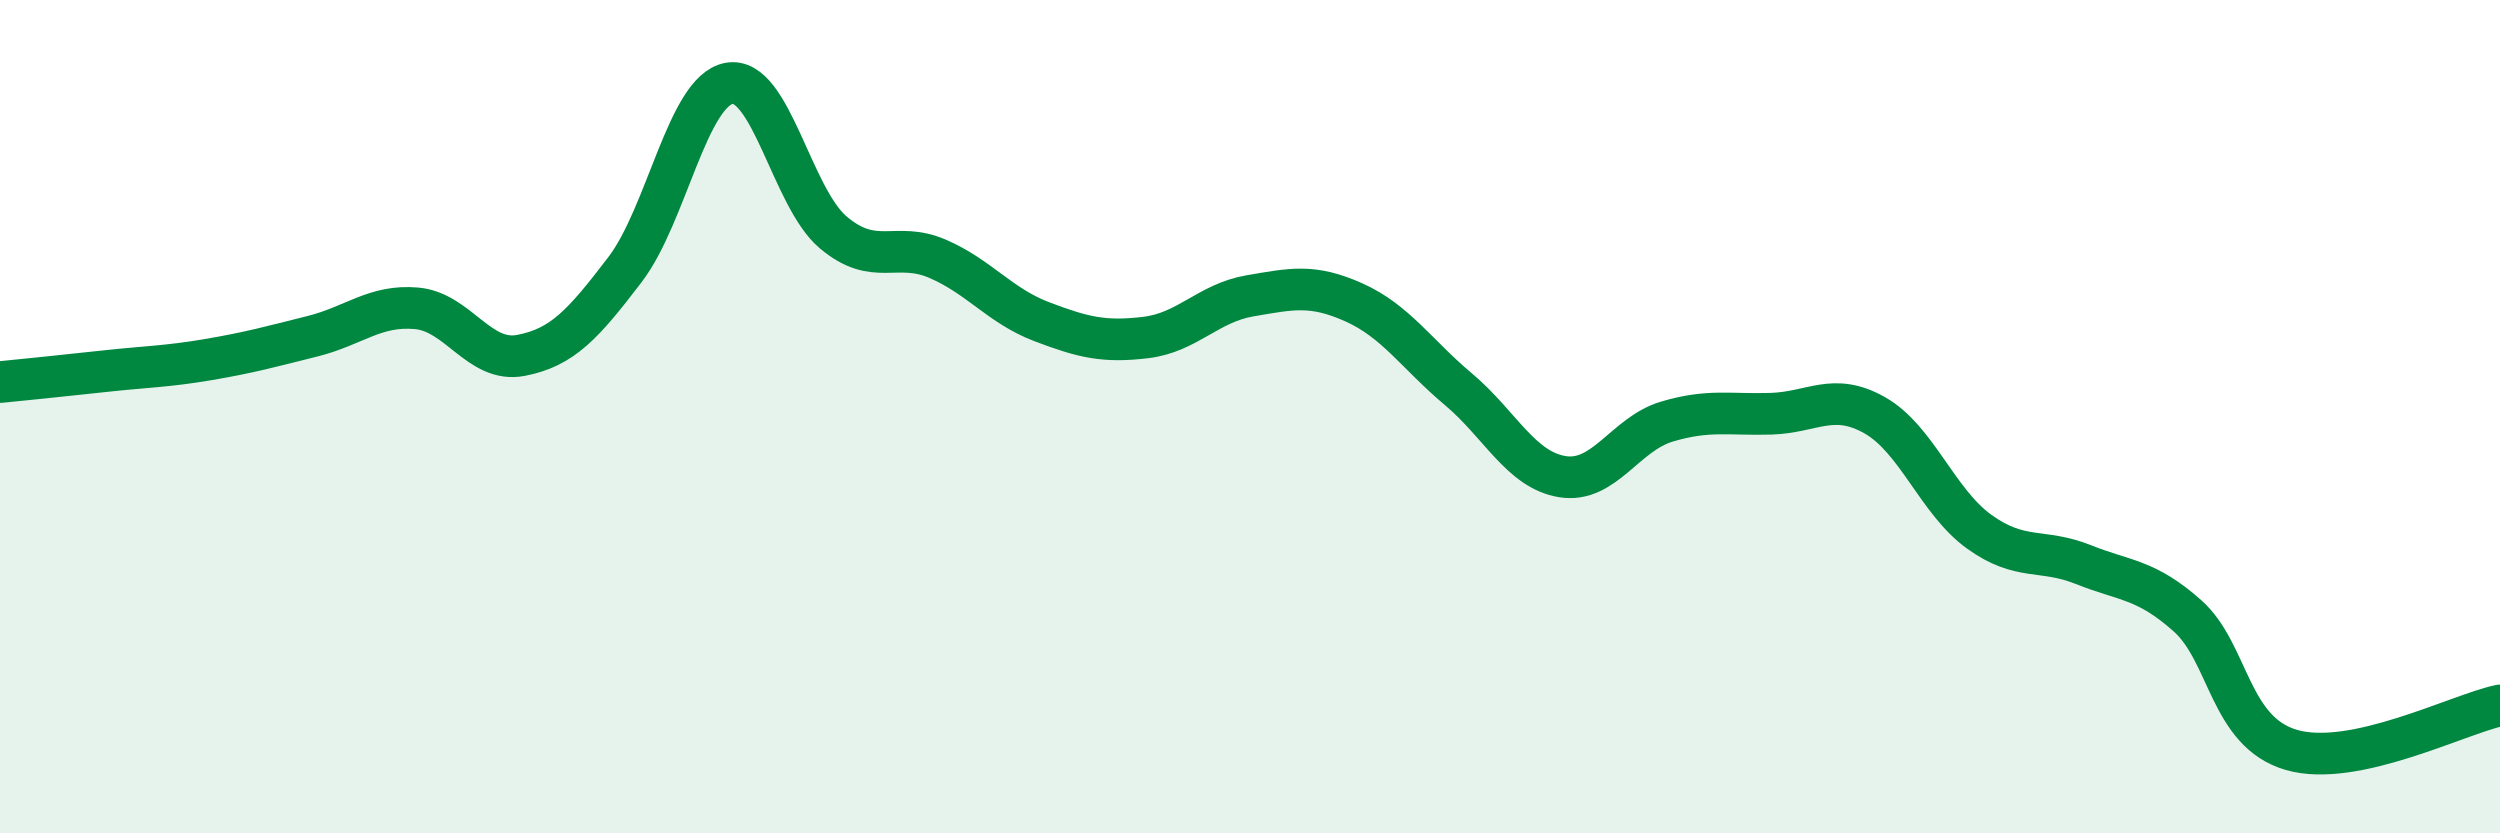
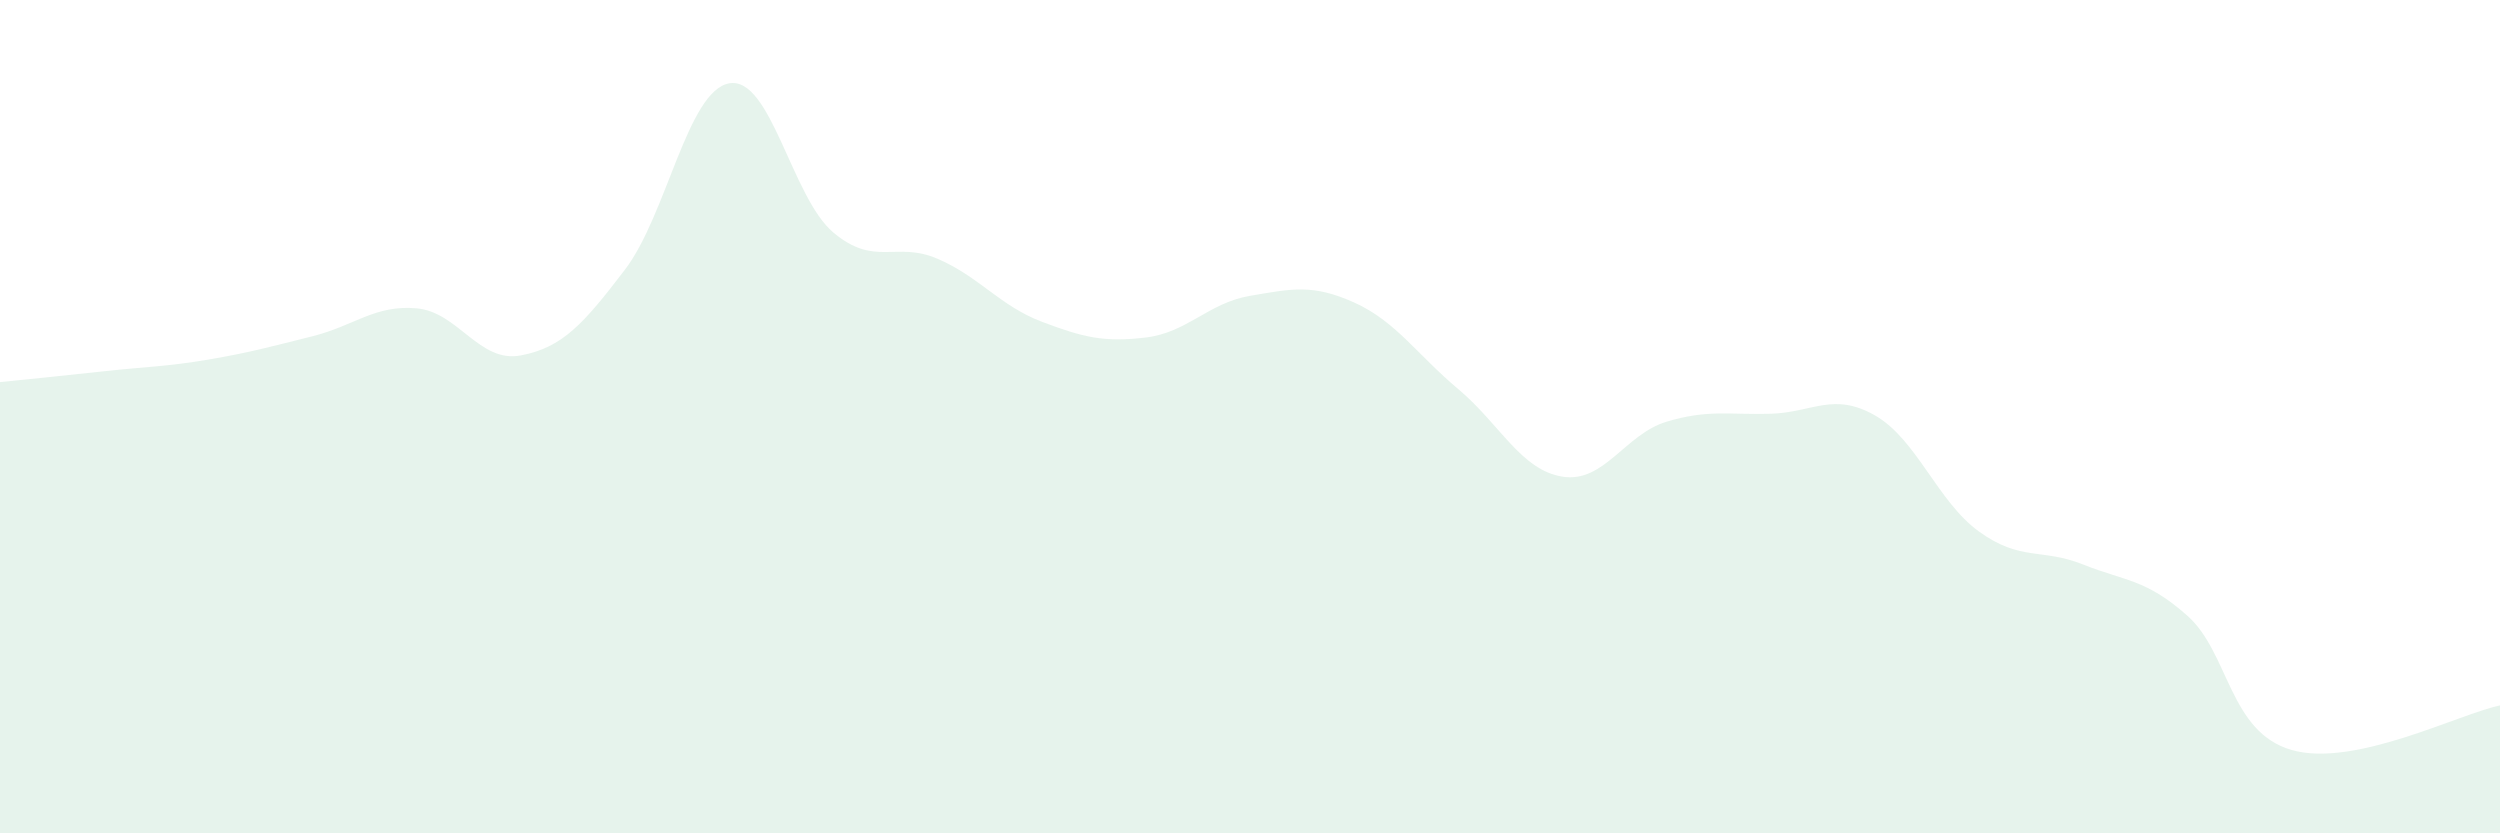
<svg xmlns="http://www.w3.org/2000/svg" width="60" height="20" viewBox="0 0 60 20">
  <path d="M 0,9.17 C 0.5,9.12 1.5,9.02 2.5,8.91 C 3.5,8.8 4,8.8 5,8.63 C 6,8.46 6.5,8.32 7.5,8.07 C 8.5,7.82 9,7.31 10,7.4 C 11,7.49 11.5,8.72 12.5,8.53 C 13.5,8.34 14,7.78 15,6.47 C 16,5.16 16.5,2.18 17.5,2 C 18.5,1.82 19,4.74 20,5.58 C 21,6.42 21.5,5.78 22.5,6.21 C 23.5,6.64 24,7.34 25,7.72 C 26,8.1 26.5,8.22 27.5,8.1 C 28.5,7.98 29,7.27 30,7.1 C 31,6.93 31.5,6.81 32.5,7.26 C 33.5,7.71 34,8.5 35,9.34 C 36,10.18 36.5,11.28 37.5,11.44 C 38.5,11.6 39,10.42 40,10.12 C 41,9.82 41.5,9.96 42.5,9.93 C 43.5,9.9 44,9.4 45,9.97 C 46,10.54 46.5,12.04 47.5,12.76 C 48.5,13.48 49,13.15 50,13.55 C 51,13.95 51.5,13.89 52.5,14.78 C 53.5,15.67 53.5,17.57 55,18 C 56.5,18.43 59,17.14 60,16.93L60 20L0 20Z" fill="#008740" opacity="0.1" stroke-linecap="round" stroke-linejoin="round" />
-   <path d="M 0,9.17 C 0.5,9.12 1.5,9.02 2.5,8.91 C 3.5,8.8 4,8.8 5,8.63 C 6,8.46 6.5,8.32 7.5,8.07 C 8.5,7.82 9,7.31 10,7.4 C 11,7.49 11.5,8.72 12.5,8.53 C 13.5,8.34 14,7.78 15,6.47 C 16,5.16 16.5,2.18 17.5,2 C 18.5,1.82 19,4.74 20,5.58 C 21,6.42 21.5,5.78 22.5,6.21 C 23.5,6.64 24,7.34 25,7.72 C 26,8.1 26.5,8.22 27.5,8.1 C 28.5,7.98 29,7.27 30,7.1 C 31,6.93 31.5,6.81 32.5,7.26 C 33.5,7.71 34,8.5 35,9.34 C 36,10.18 36.5,11.28 37.5,11.44 C 38.5,11.6 39,10.42 40,10.12 C 41,9.82 41.5,9.96 42.5,9.93 C 43.5,9.9 44,9.4 45,9.97 C 46,10.54 46.5,12.04 47.5,12.76 C 48.5,13.48 49,13.15 50,13.55 C 51,13.95 51.5,13.89 52.5,14.78 C 53.5,15.67 53.5,17.57 55,18 C 56.5,18.43 59,17.14 60,16.93" stroke="#008740" stroke-width="1" fill="none" stroke-linecap="round" stroke-linejoin="round" />
</svg>